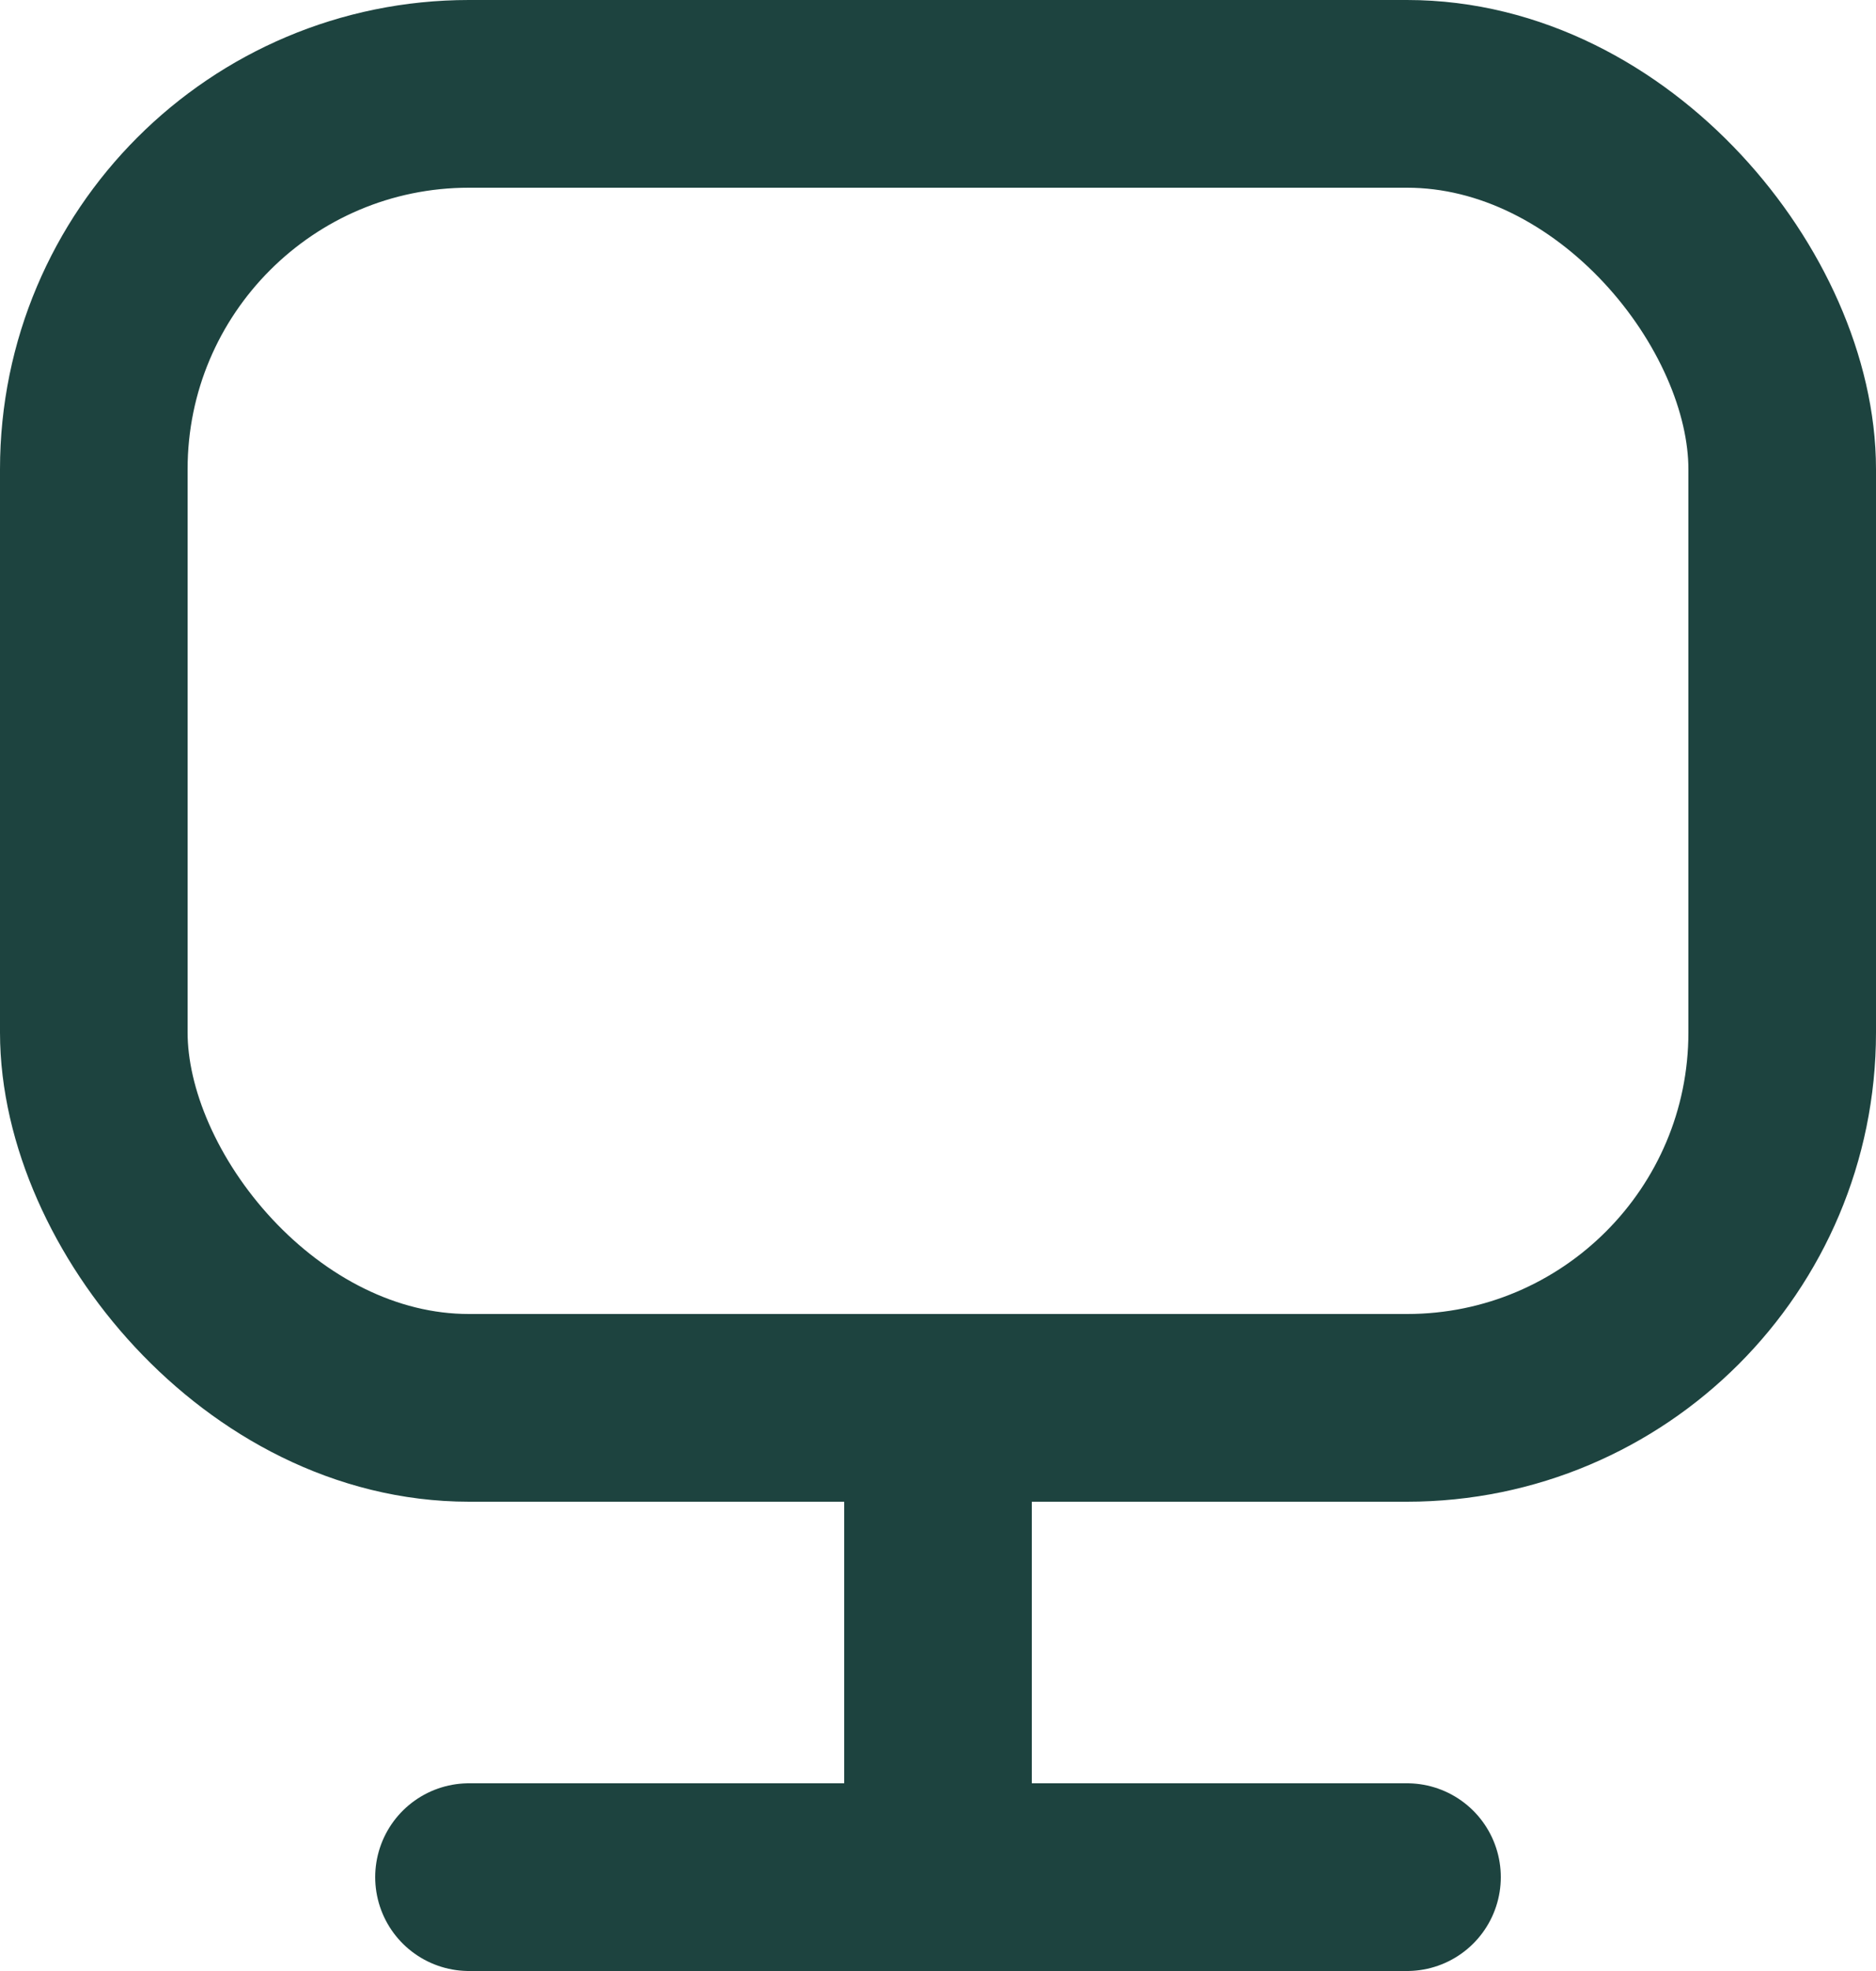
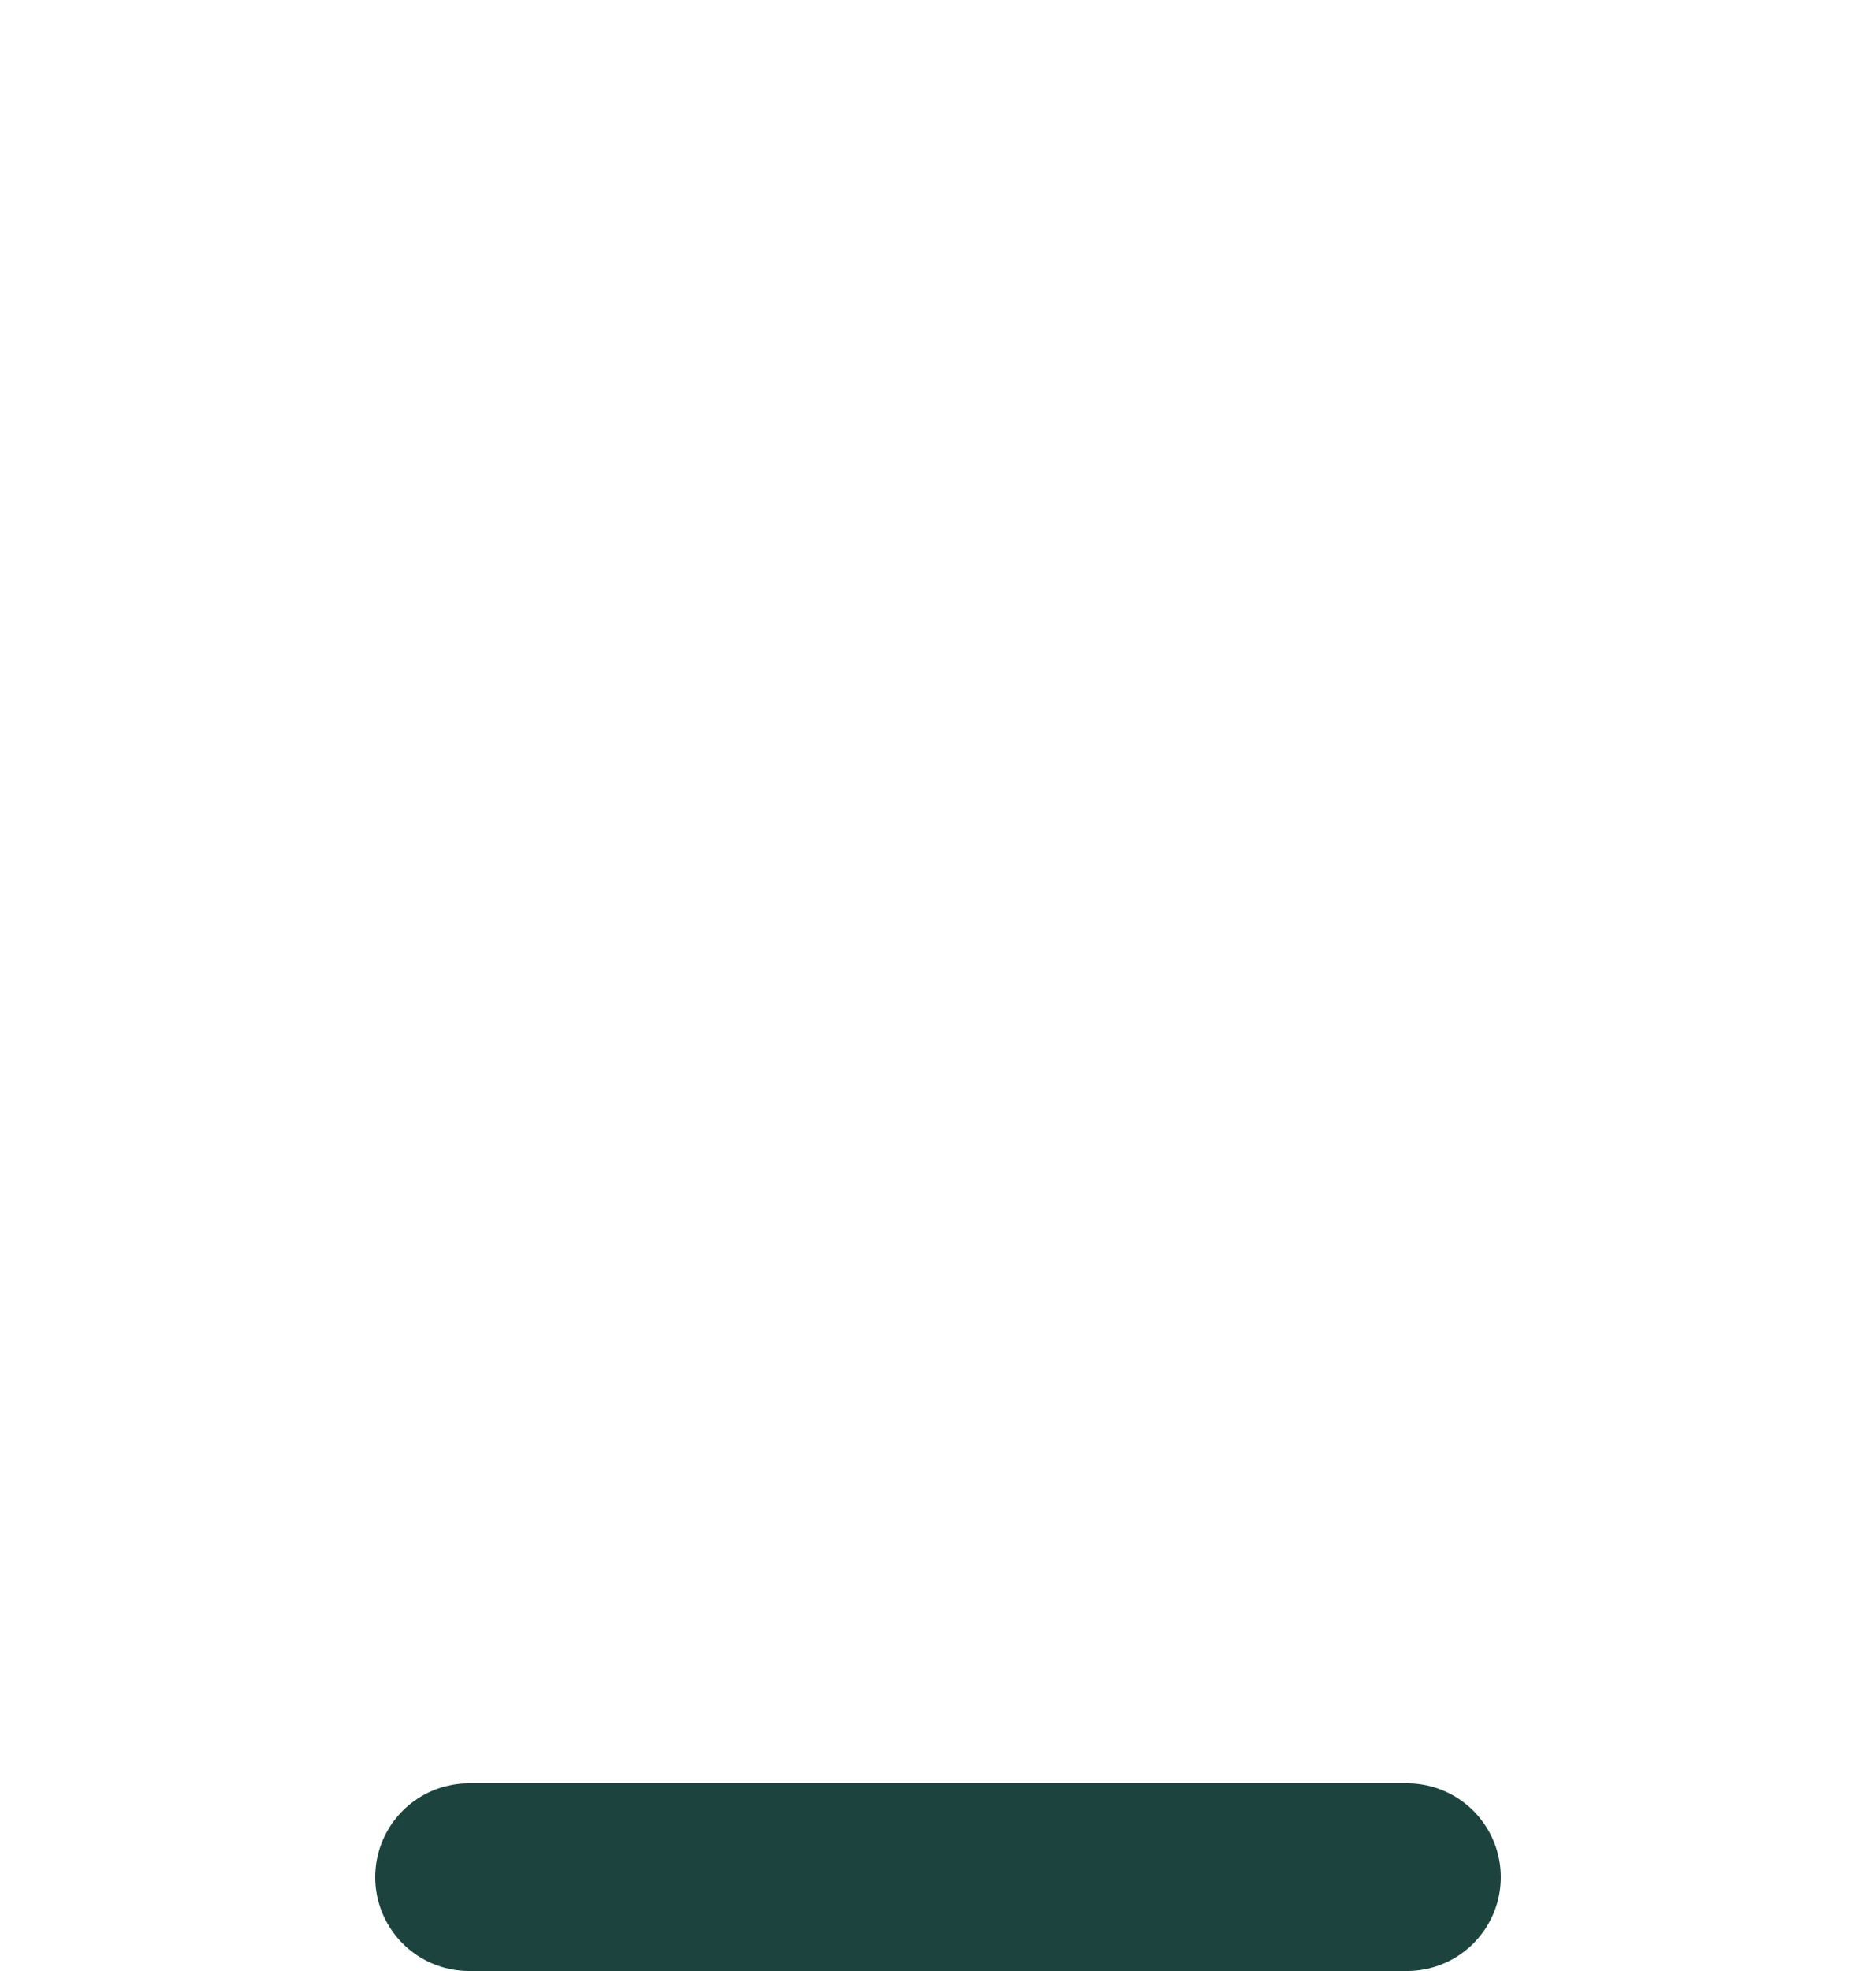
<svg xmlns="http://www.w3.org/2000/svg" width="20" height="21" viewBox="0 0 20 21" fill="none">
-   <rect x="1" y="1" width="18" height="14" rx="4" stroke="#1D433F" stroke-width="2" stroke-linejoin="round" />
-   <path d="M10 20L10 16" stroke="#1D433F" stroke-width="2" stroke-linecap="round" />
  <path d="M5 20L15 20" stroke="#1D433F" stroke-width="2" stroke-linecap="round" />
</svg>